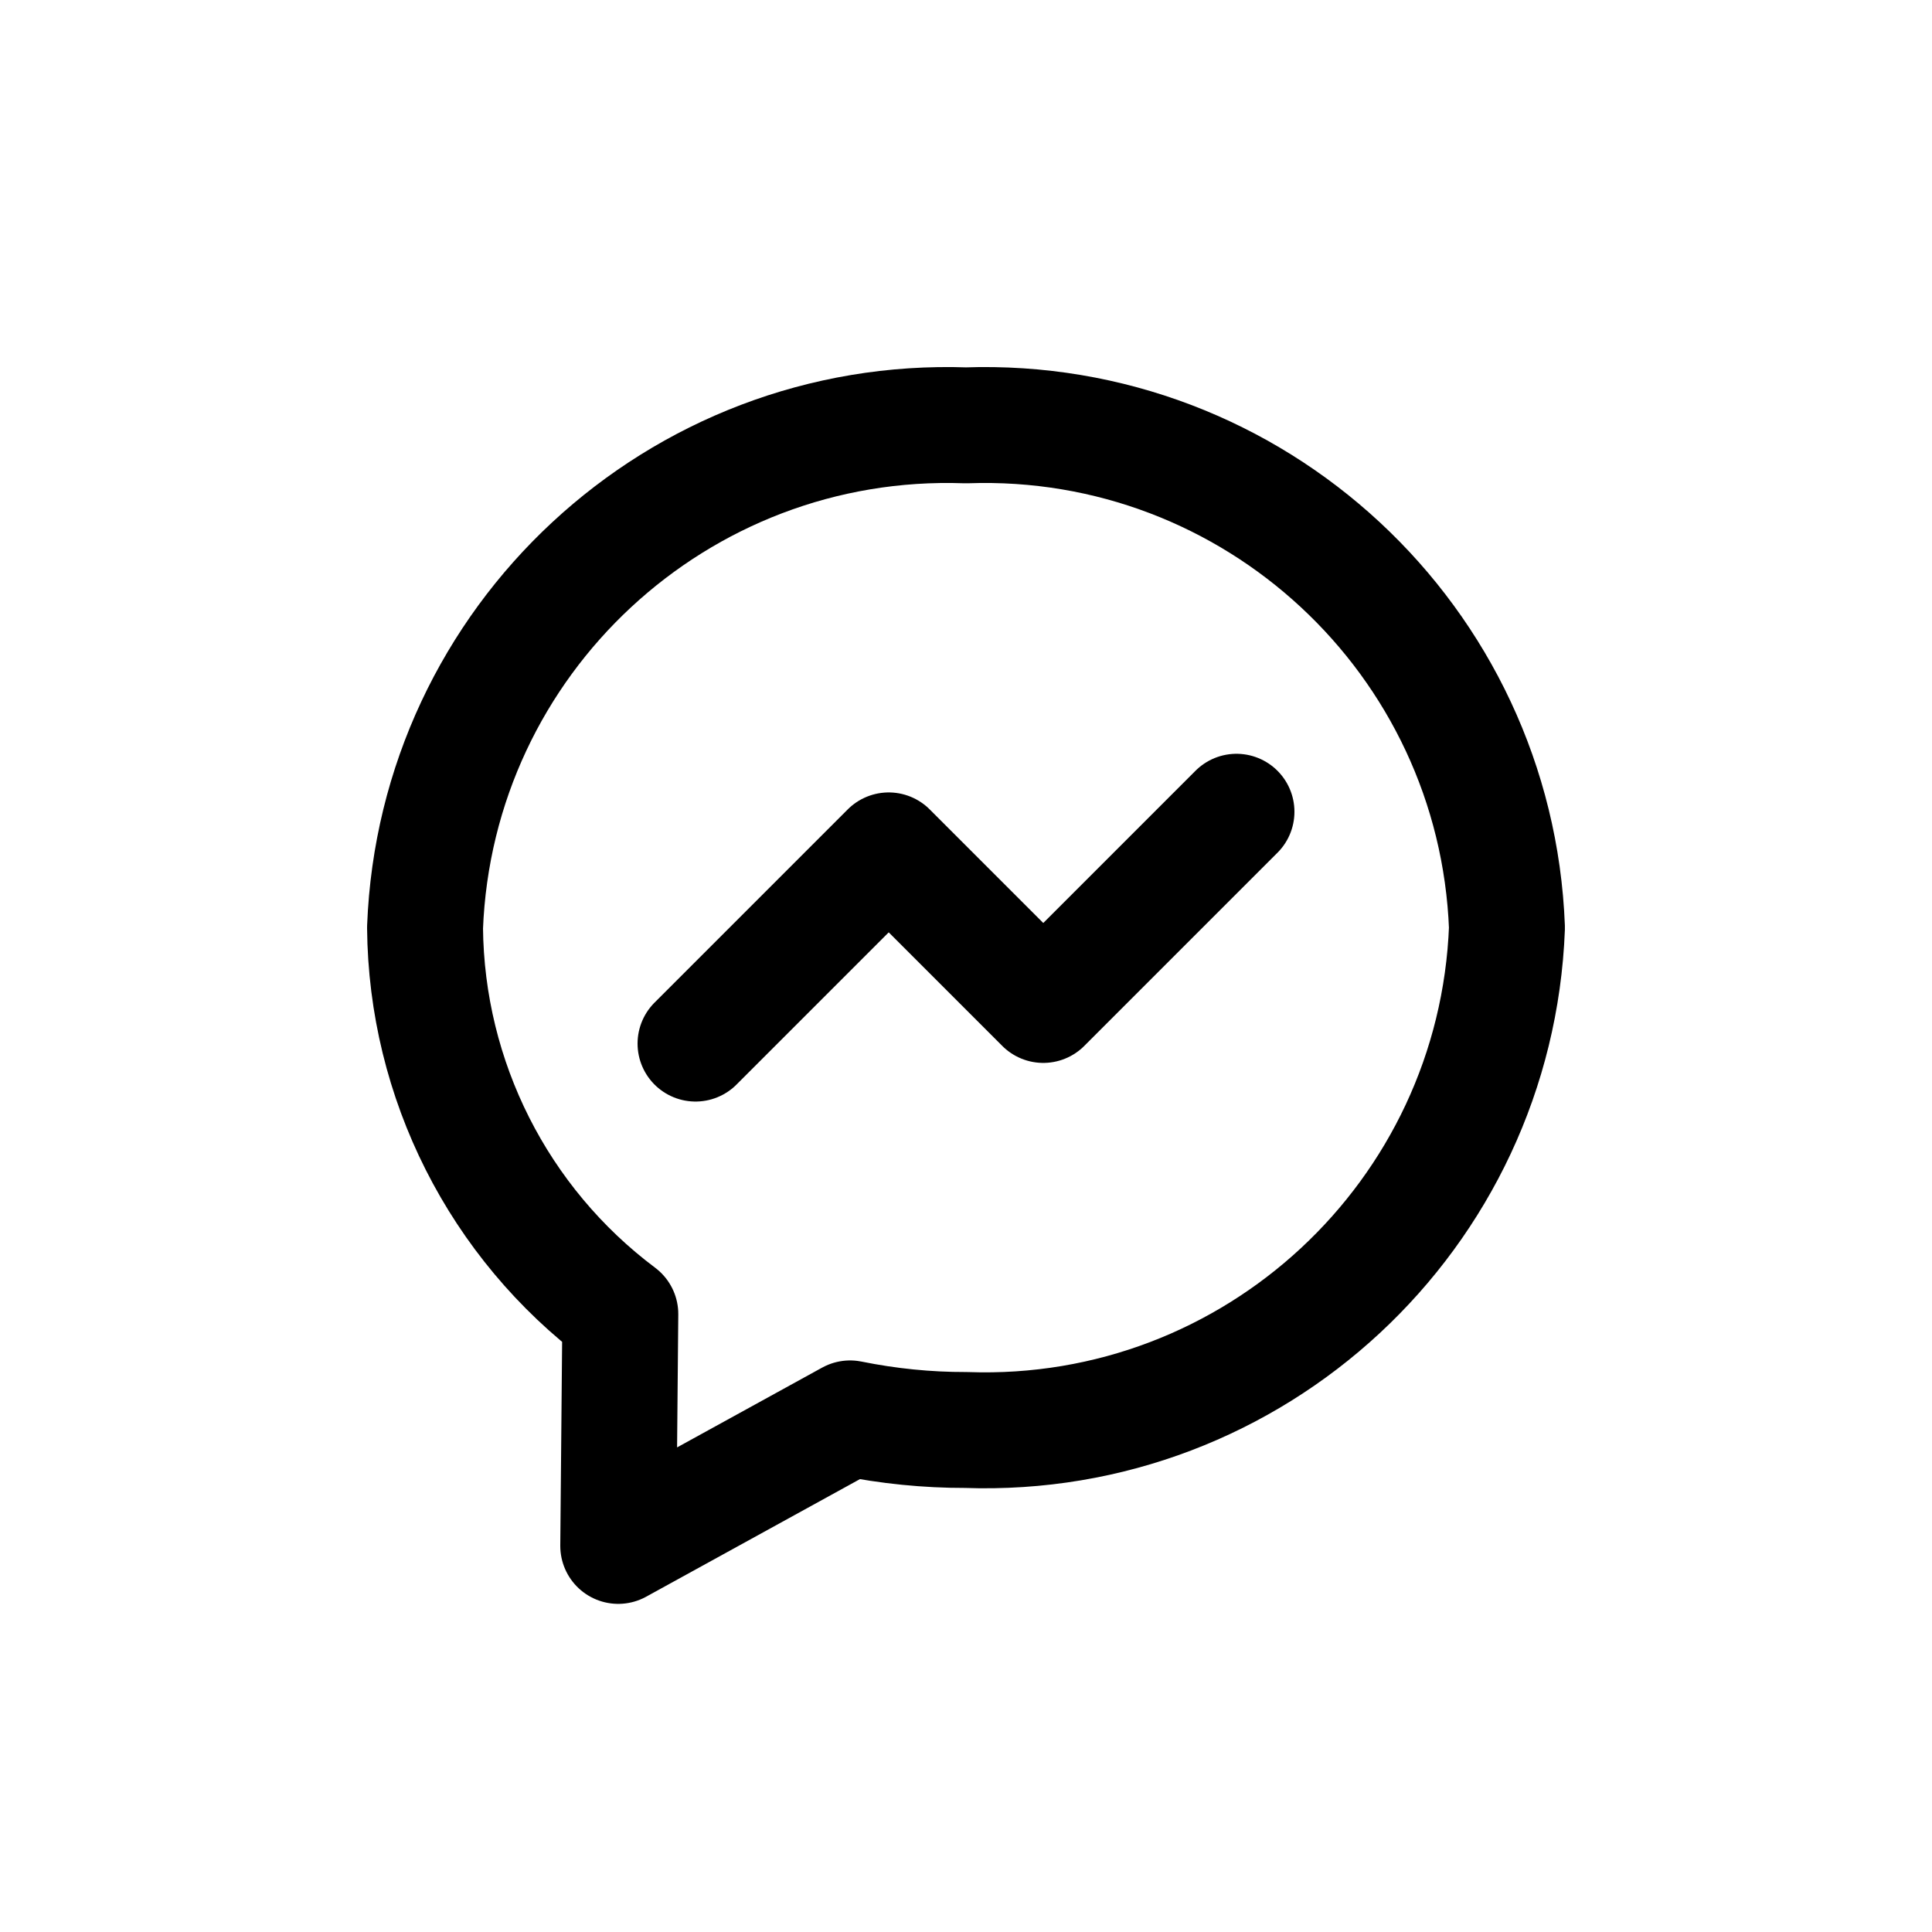
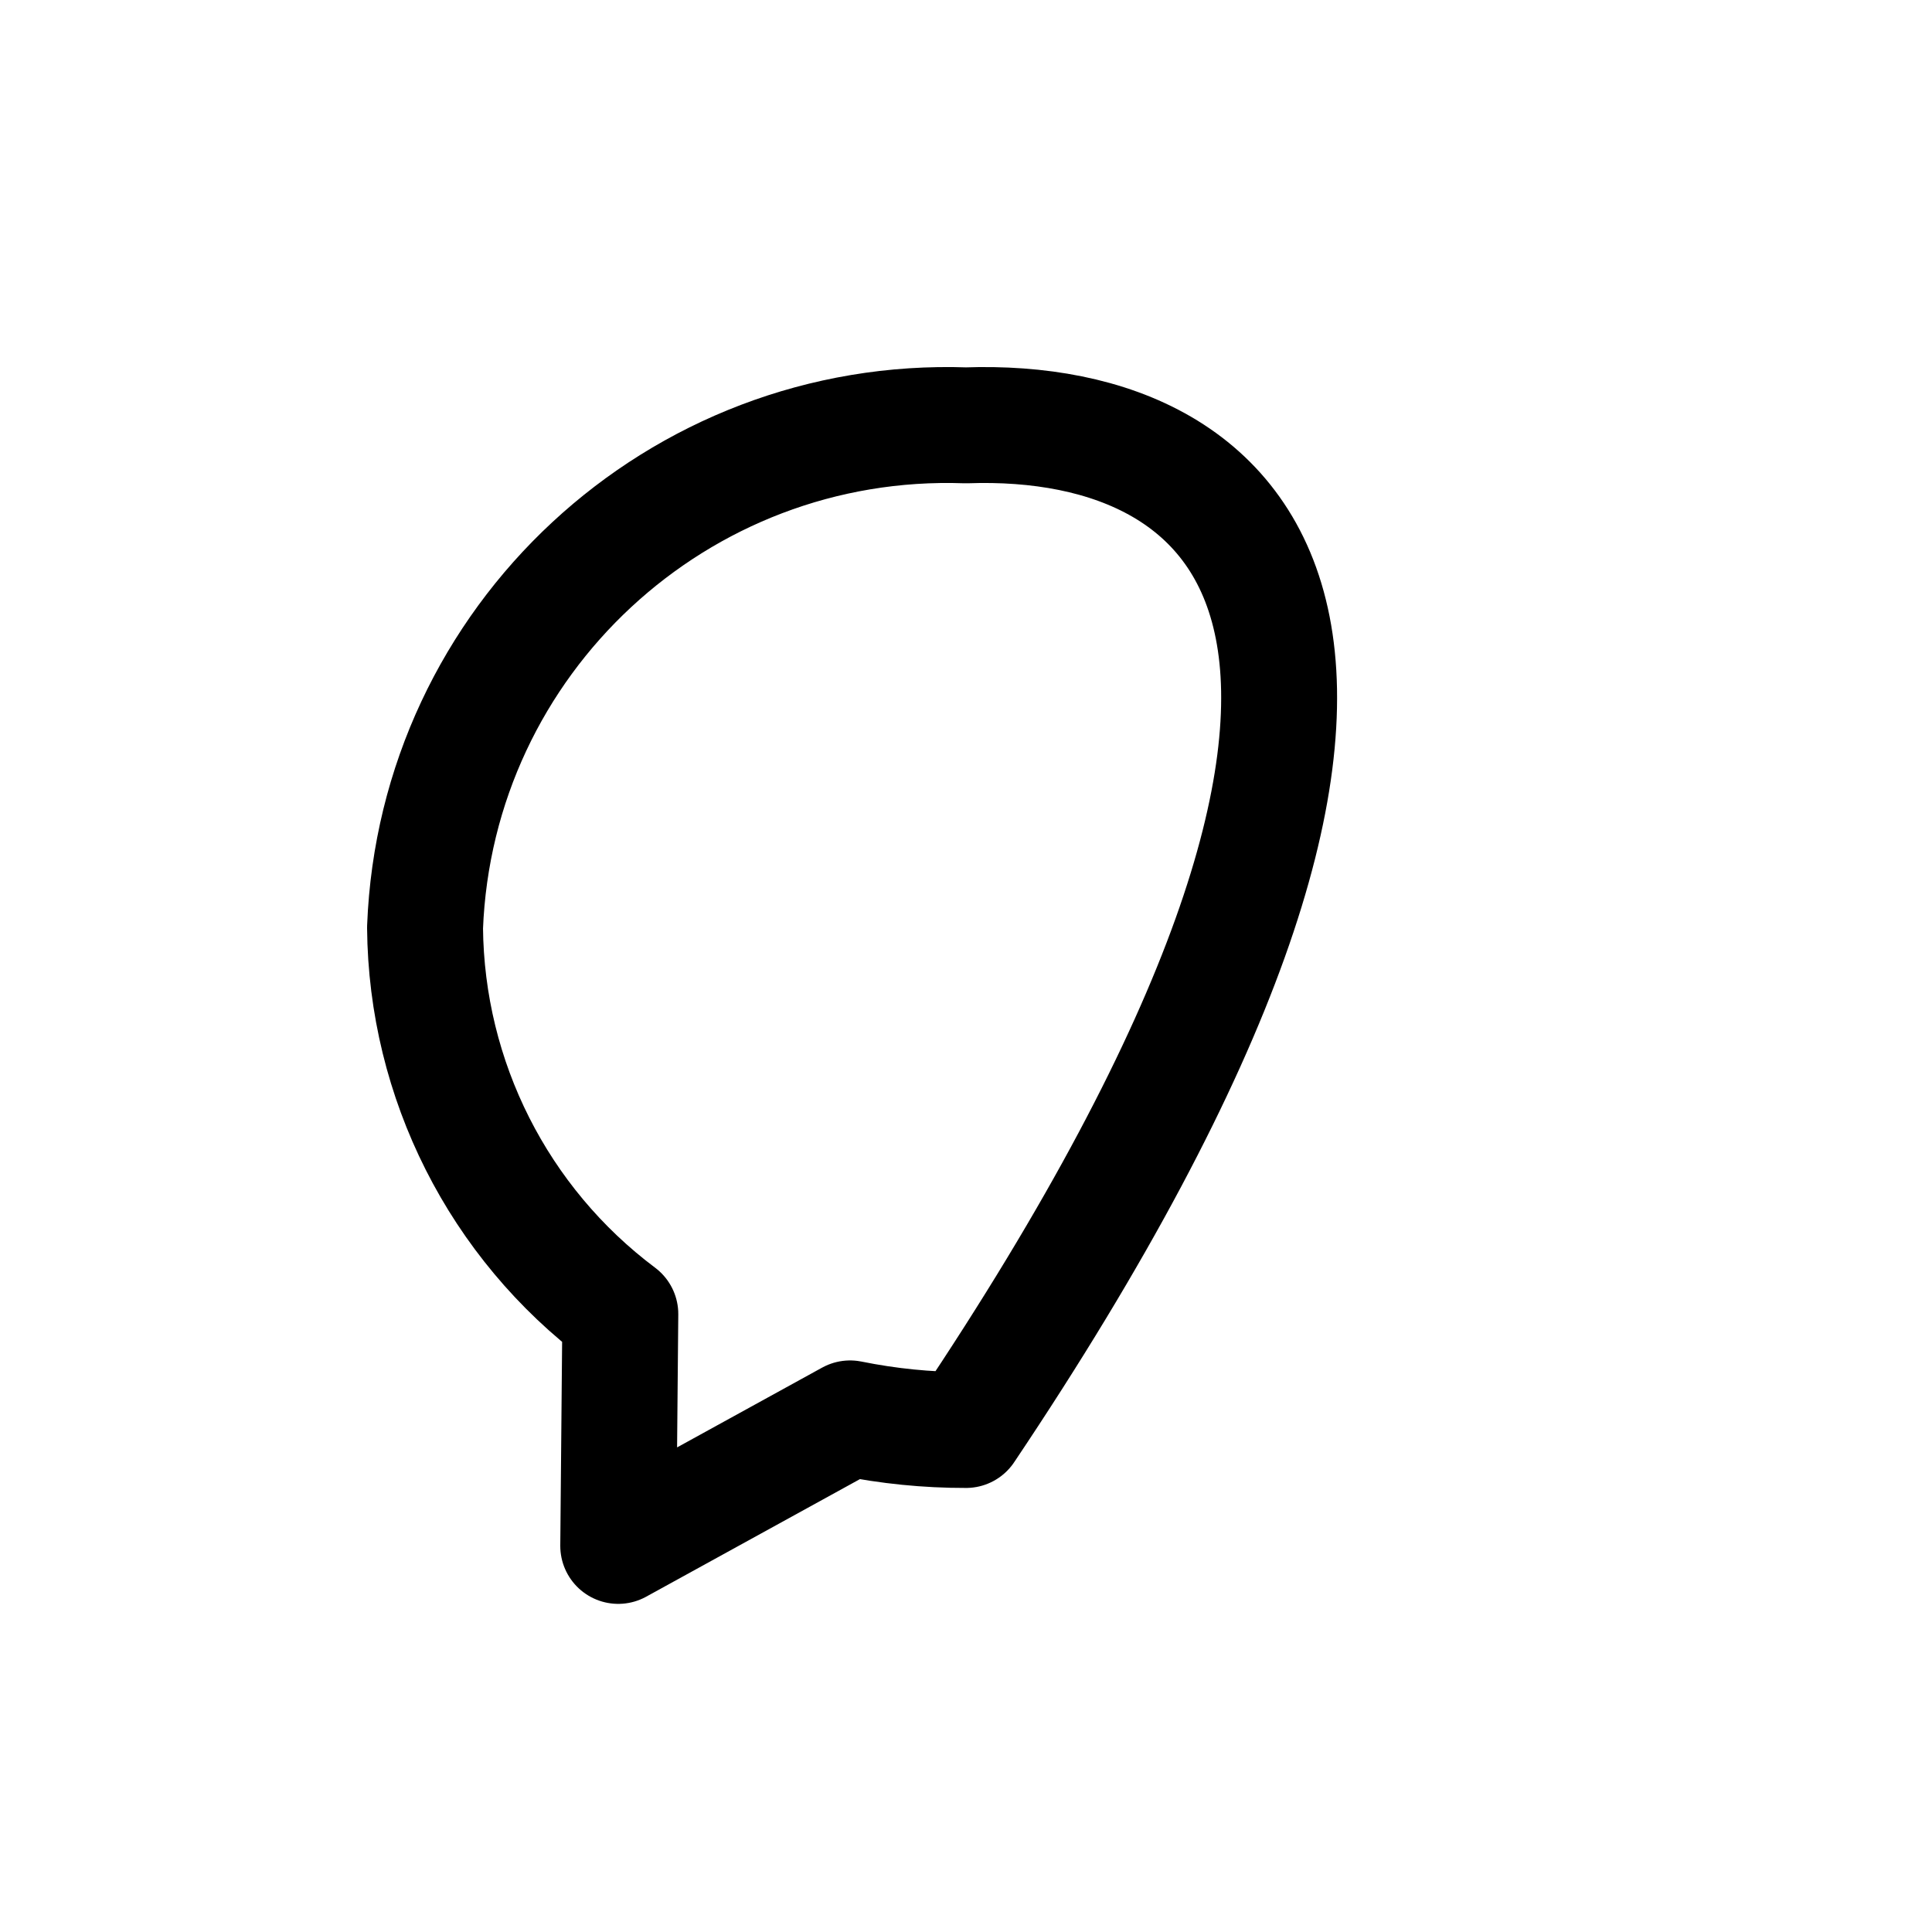
<svg xmlns="http://www.w3.org/2000/svg" width="800px" height="800px" viewBox="0 -0.5 25 25" fill="none">
-   <path fill-rule="evenodd" clip-rule="evenodd" d="M12.5 18.004C16.226 18.137 19.357 15.23 19.5 11.504C19.357 7.779 16.226 4.872 12.5 5.004C8.774 4.872 5.643 7.779 5.5 11.504C5.517 13.474 6.451 15.323 8.027 16.504L8 19.504L11 17.854C11.494 17.954 11.996 18.005 12.5 18.004Z" stroke="#000000" stroke-width="1.5" stroke-linecap="round" stroke-linejoin="round" />
-   <path d="M16 10.004L13.5 12.504L11.5 10.504L9 13.004" stroke="#000000" stroke-width="1.5" stroke-linecap="round" stroke-linejoin="round" />
+   <path fill-rule="evenodd" clip-rule="evenodd" d="M12.5 18.004C19.357 7.779 16.226 4.872 12.5 5.004C8.774 4.872 5.643 7.779 5.5 11.504C5.517 13.474 6.451 15.323 8.027 16.504L8 19.504L11 17.854C11.494 17.954 11.996 18.005 12.5 18.004Z" stroke="#000000" stroke-width="1.5" stroke-linecap="round" stroke-linejoin="round" />
</svg>